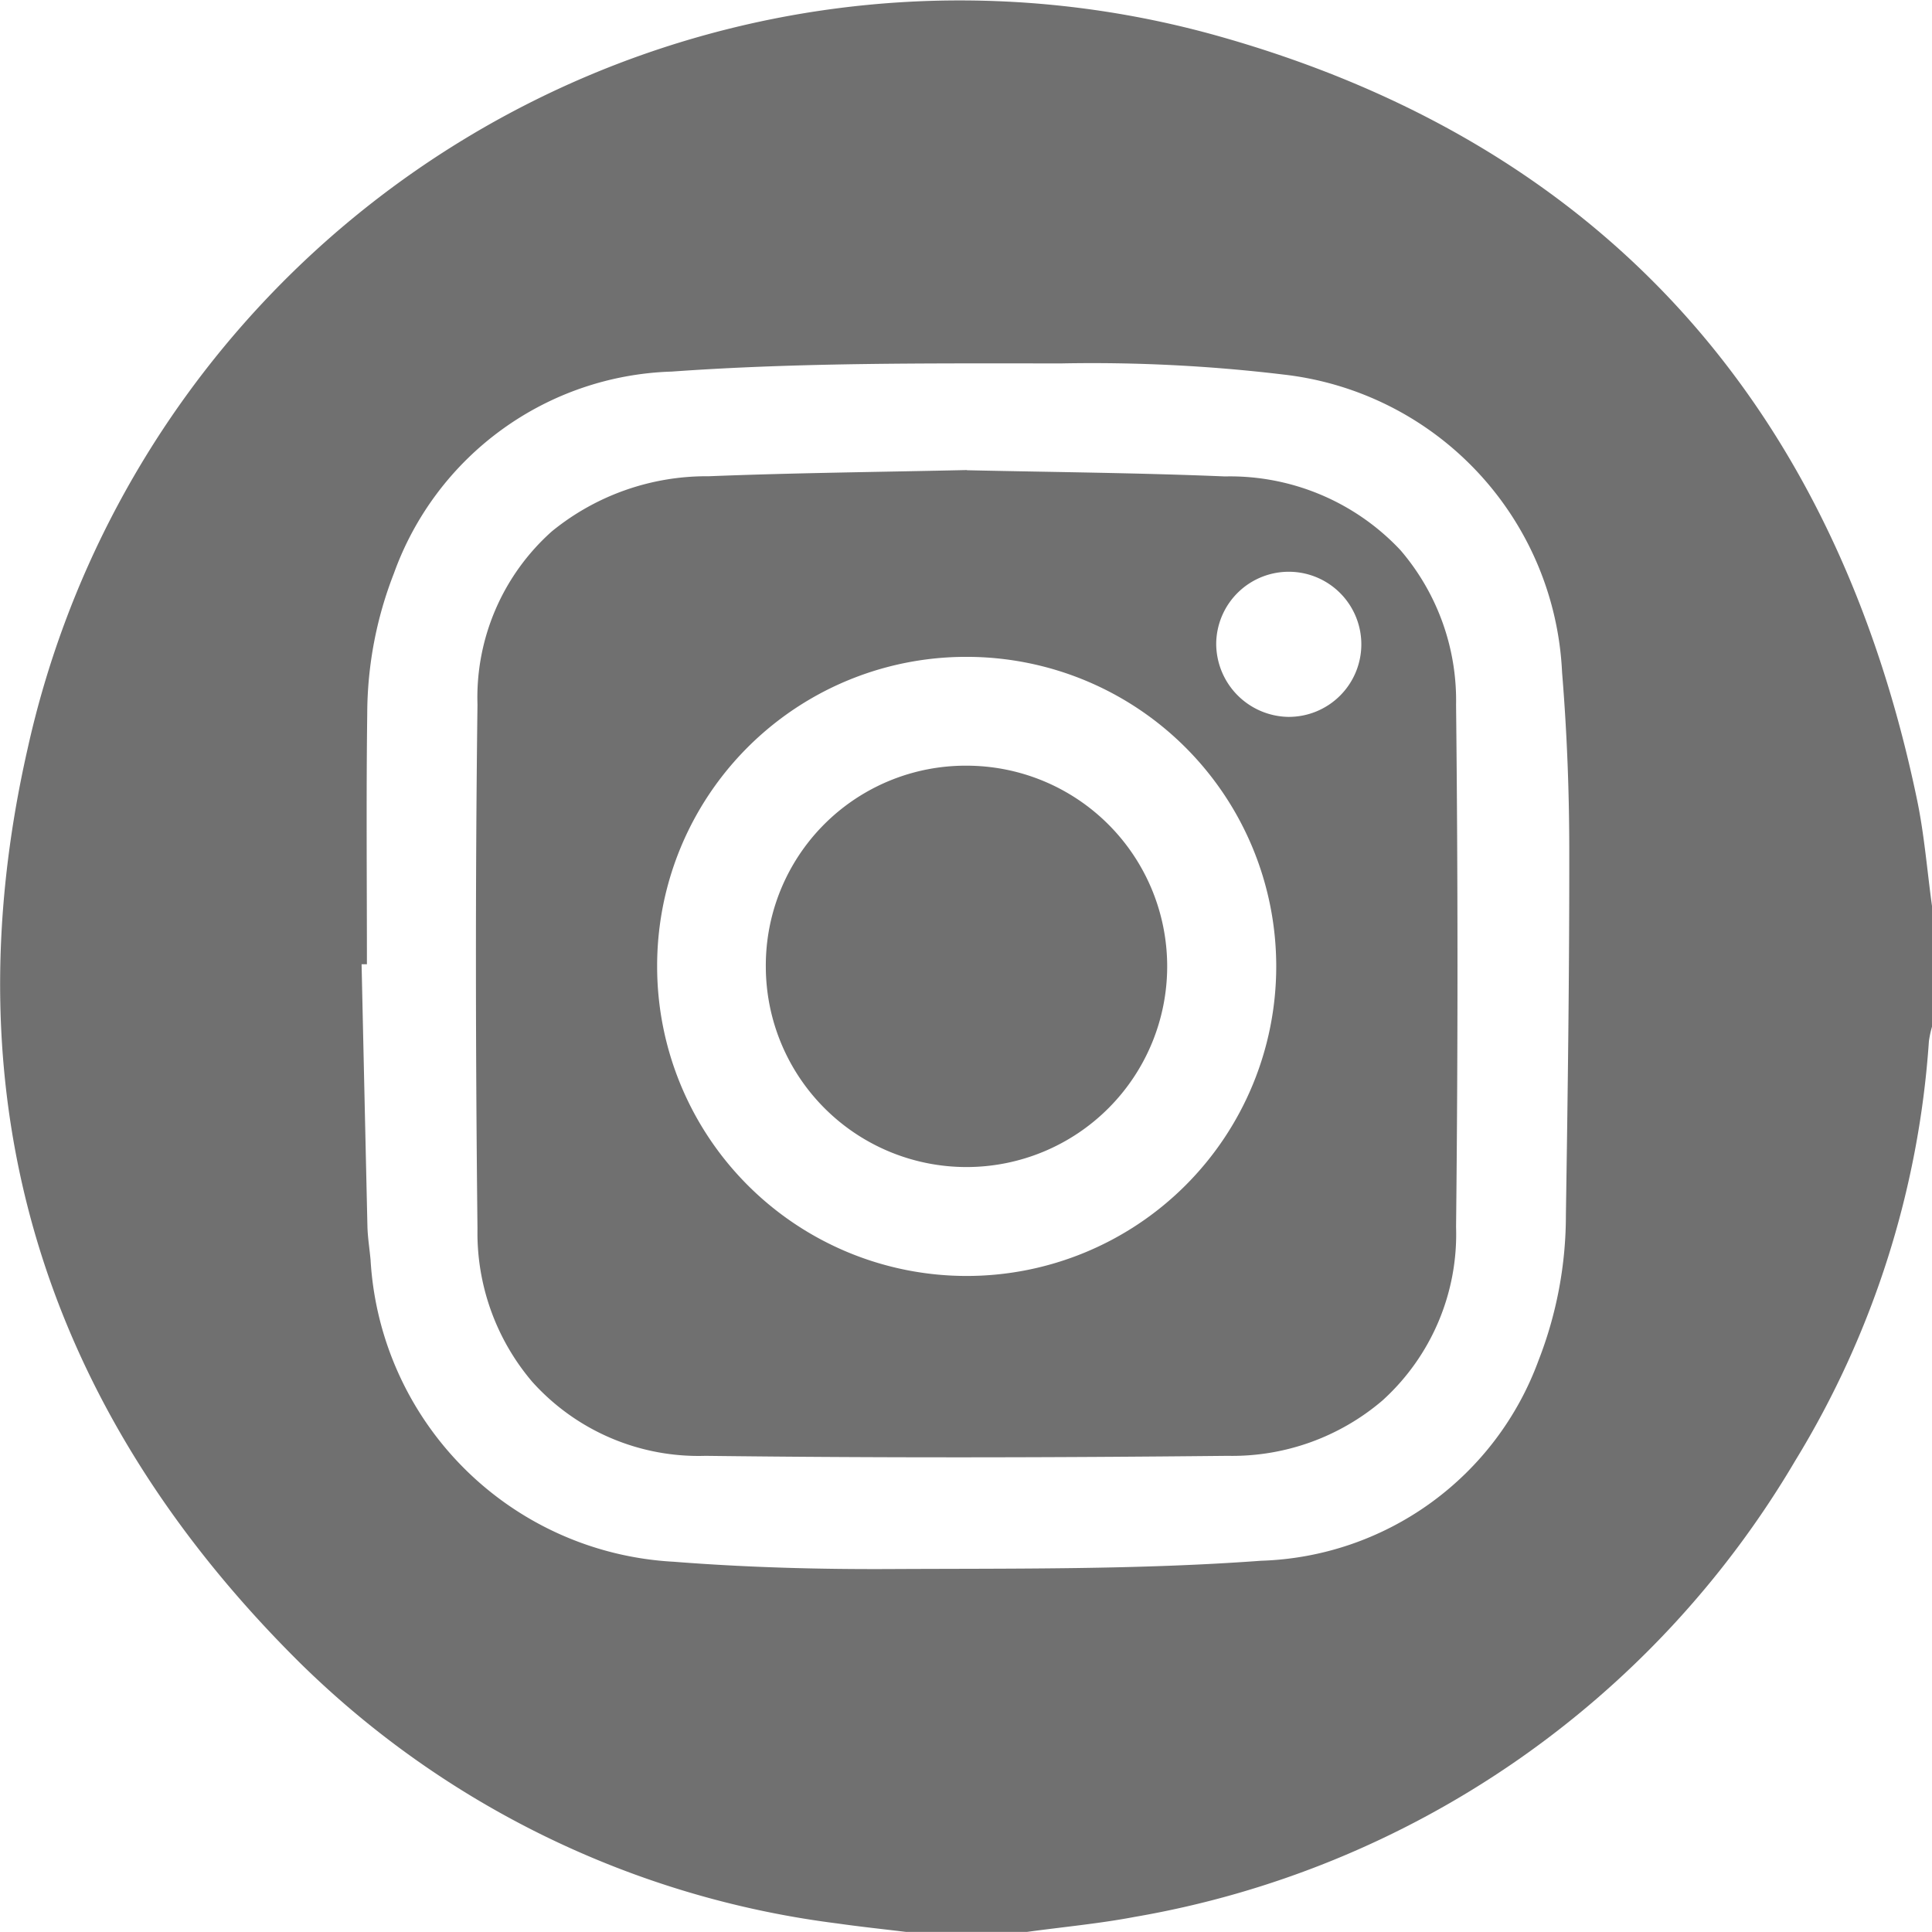
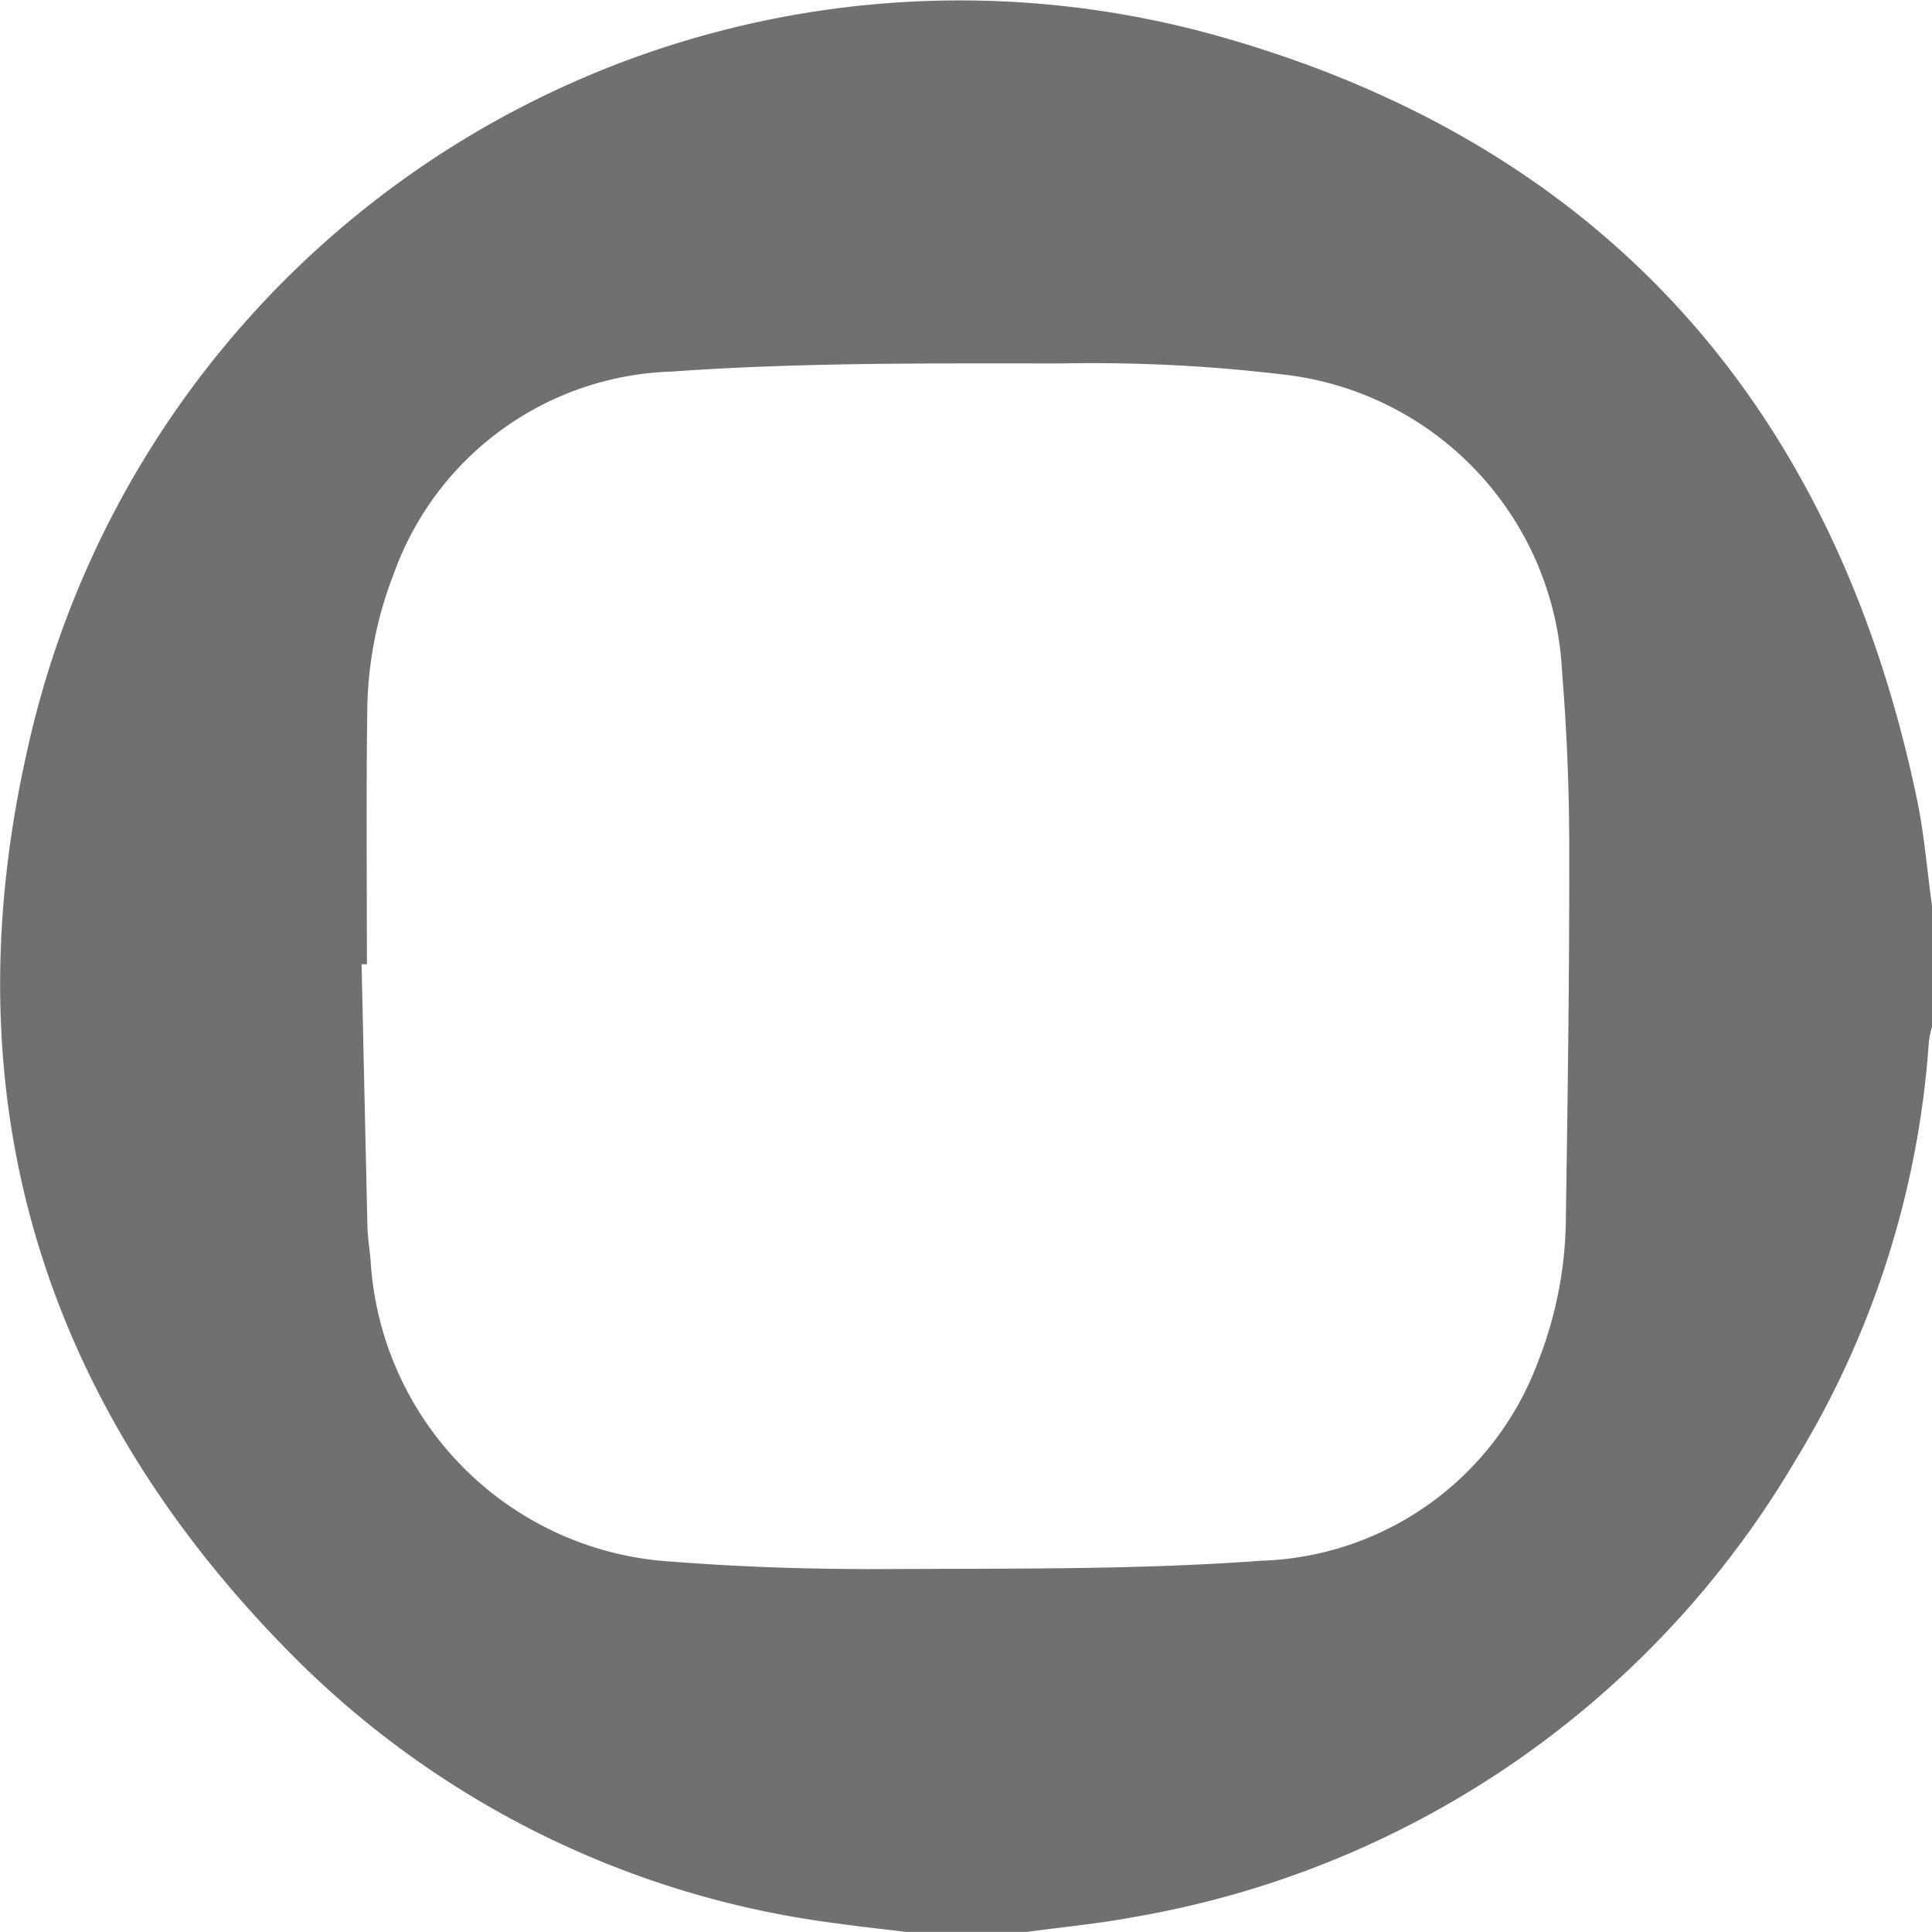
<svg xmlns="http://www.w3.org/2000/svg" width="42.36" height="42.358" viewBox="0 0 42.36 42.358">
  <g id="Group_76742" data-name="Group 76742" transform="translate(-1599.139 -6769.183)">
    <path id="Path_37562" data-name="Path 37562" d="M1543.2,43.917h-2.646c-.5-.061-1.008-.114-1.51-.186a20.439,20.439,0,0,1-11.824-5.751c-5.6-5.568-7.681-12.308-5.935-20A20.936,20.936,0,0,1,1547.468,2.37c8.412,2.394,13.463,8.148,15.246,16.727.159.765.22,1.55.327,2.326v2.646a2.369,2.369,0,0,0-.068.319,20.227,20.227,0,0,1-2.928,9.192,20.92,20.92,0,0,1-14.485,10.007c-.78.148-1.575.221-2.363.329M1528.728,22.7h-.119q.063,2.872.128,5.744c.006.247.047.493.069.74a7.036,7.036,0,0,0,6.647,6.616c1.577.124,3.165.168,4.747.16,2.713-.014,5.434.017,8.135-.182a6.7,6.7,0,0,0,6.079-4.392,8.757,8.757,0,0,0,.6-3.19c.041-2.659.077-5.318.074-7.978,0-1.307-.051-2.618-.158-3.921a6.891,6.891,0,0,0-6.109-6.527,35.228,35.228,0,0,0-4.862-.244c-2.85,0-5.709-.024-8.548.179a6.689,6.689,0,0,0-6.095,4.429,8.5,8.5,0,0,0-.583,3.069c-.024,1.832-.007,3.665-.007,5.5" transform="translate(78.458 6767.625)" fill="#707070" />
-     <path id="Path_37563" data-name="Path 37563" d="M1625.989,95.016c1.887.042,3.775.057,5.66.136a5.123,5.123,0,0,1,3.849,1.617,5.056,5.056,0,0,1,1.219,3.391q.062,5.724,0,11.449a4.915,4.915,0,0,1-1.616,3.805,5.071,5.071,0,0,1-3.393,1.212c-3.815.04-7.632.047-11.447,0a4.9,4.9,0,0,1-3.8-1.624,5.038,5.038,0,0,1-1.2-3.355c-.042-3.83-.048-7.661,0-11.491a4.879,4.879,0,0,1,1.631-3.8,5.364,5.364,0,0,1,3.439-1.208c1.886-.075,3.774-.093,5.663-.136M1619.2,105.9a6.787,6.787,0,1,0,6.8-6.792,6.774,6.774,0,0,0-6.8,6.792m13.842-5.476a1.591,1.591,0,1,0-1.584-1.619,1.608,1.608,0,0,0,1.584,1.619" transform="translate(-5.653 6684.477)" fill="#707070" />
-     <path id="Path_37564" data-name="Path 37564" d="M1677.31,153.735a4.4,4.4,0,1,1-4.4,4.413,4.38,4.38,0,0,1,4.4-4.413" transform="translate(-56.98 6632.236)" fill="#707070" />
  </g>
</svg>